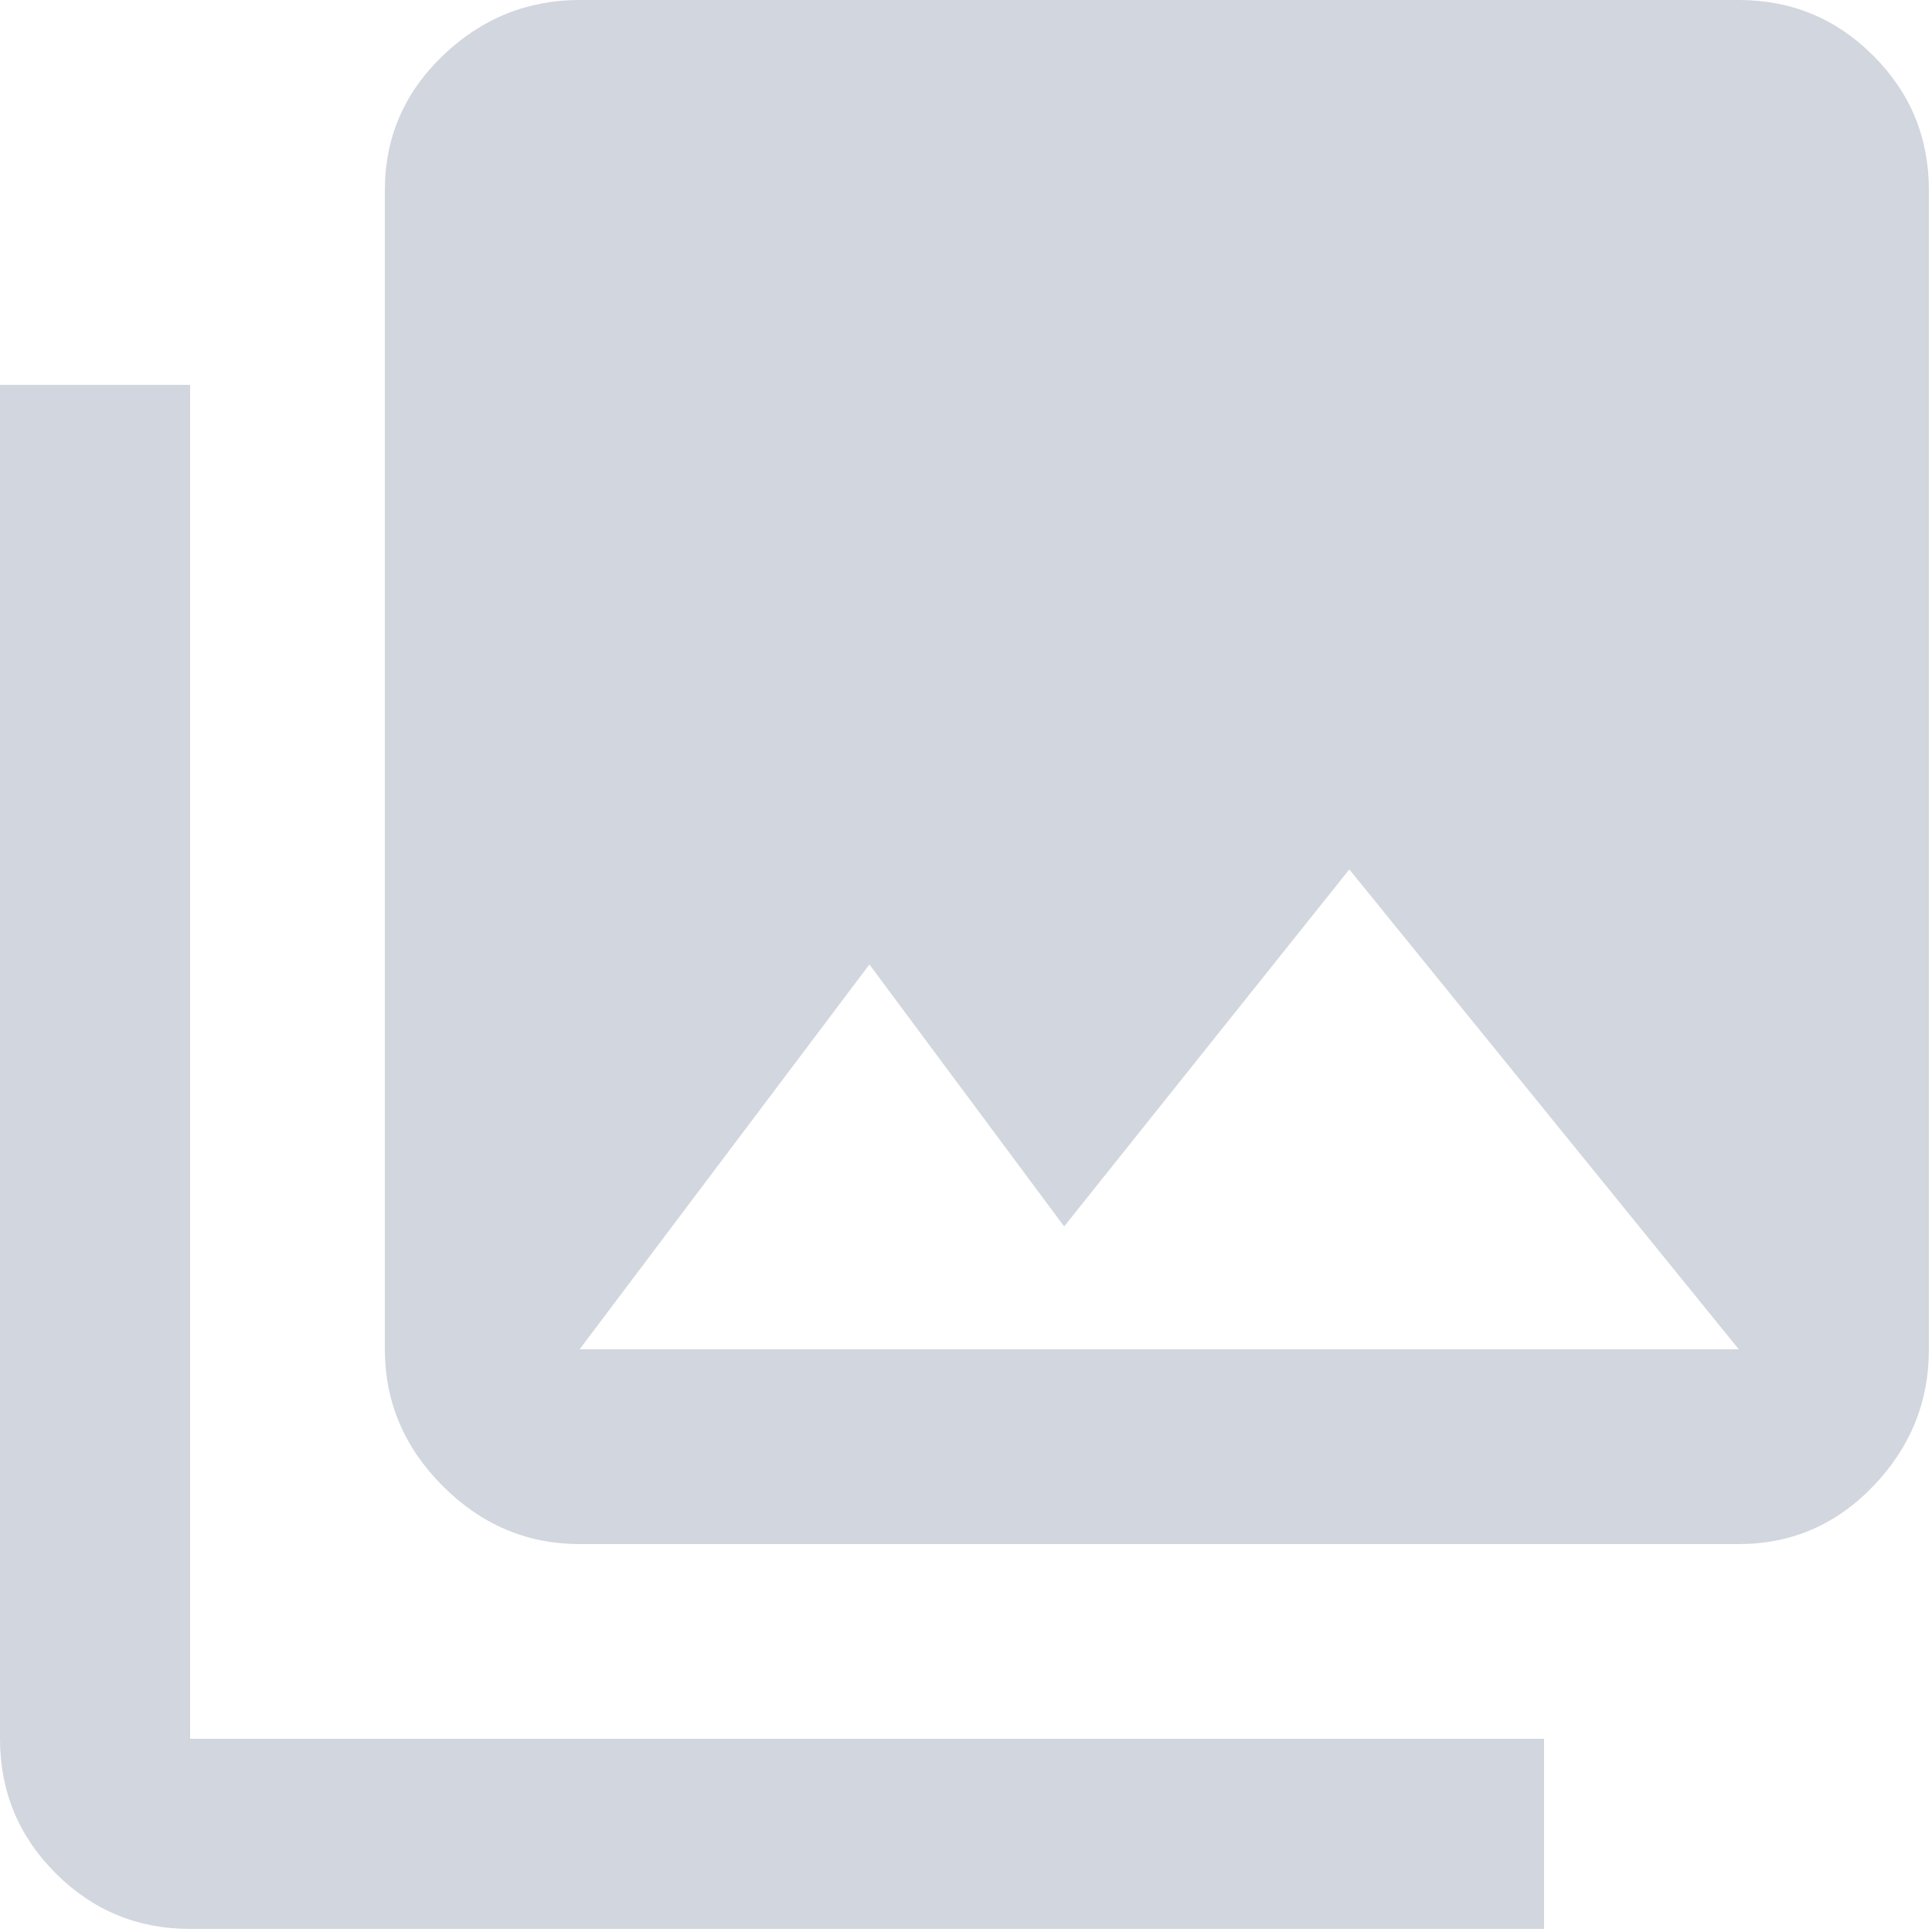
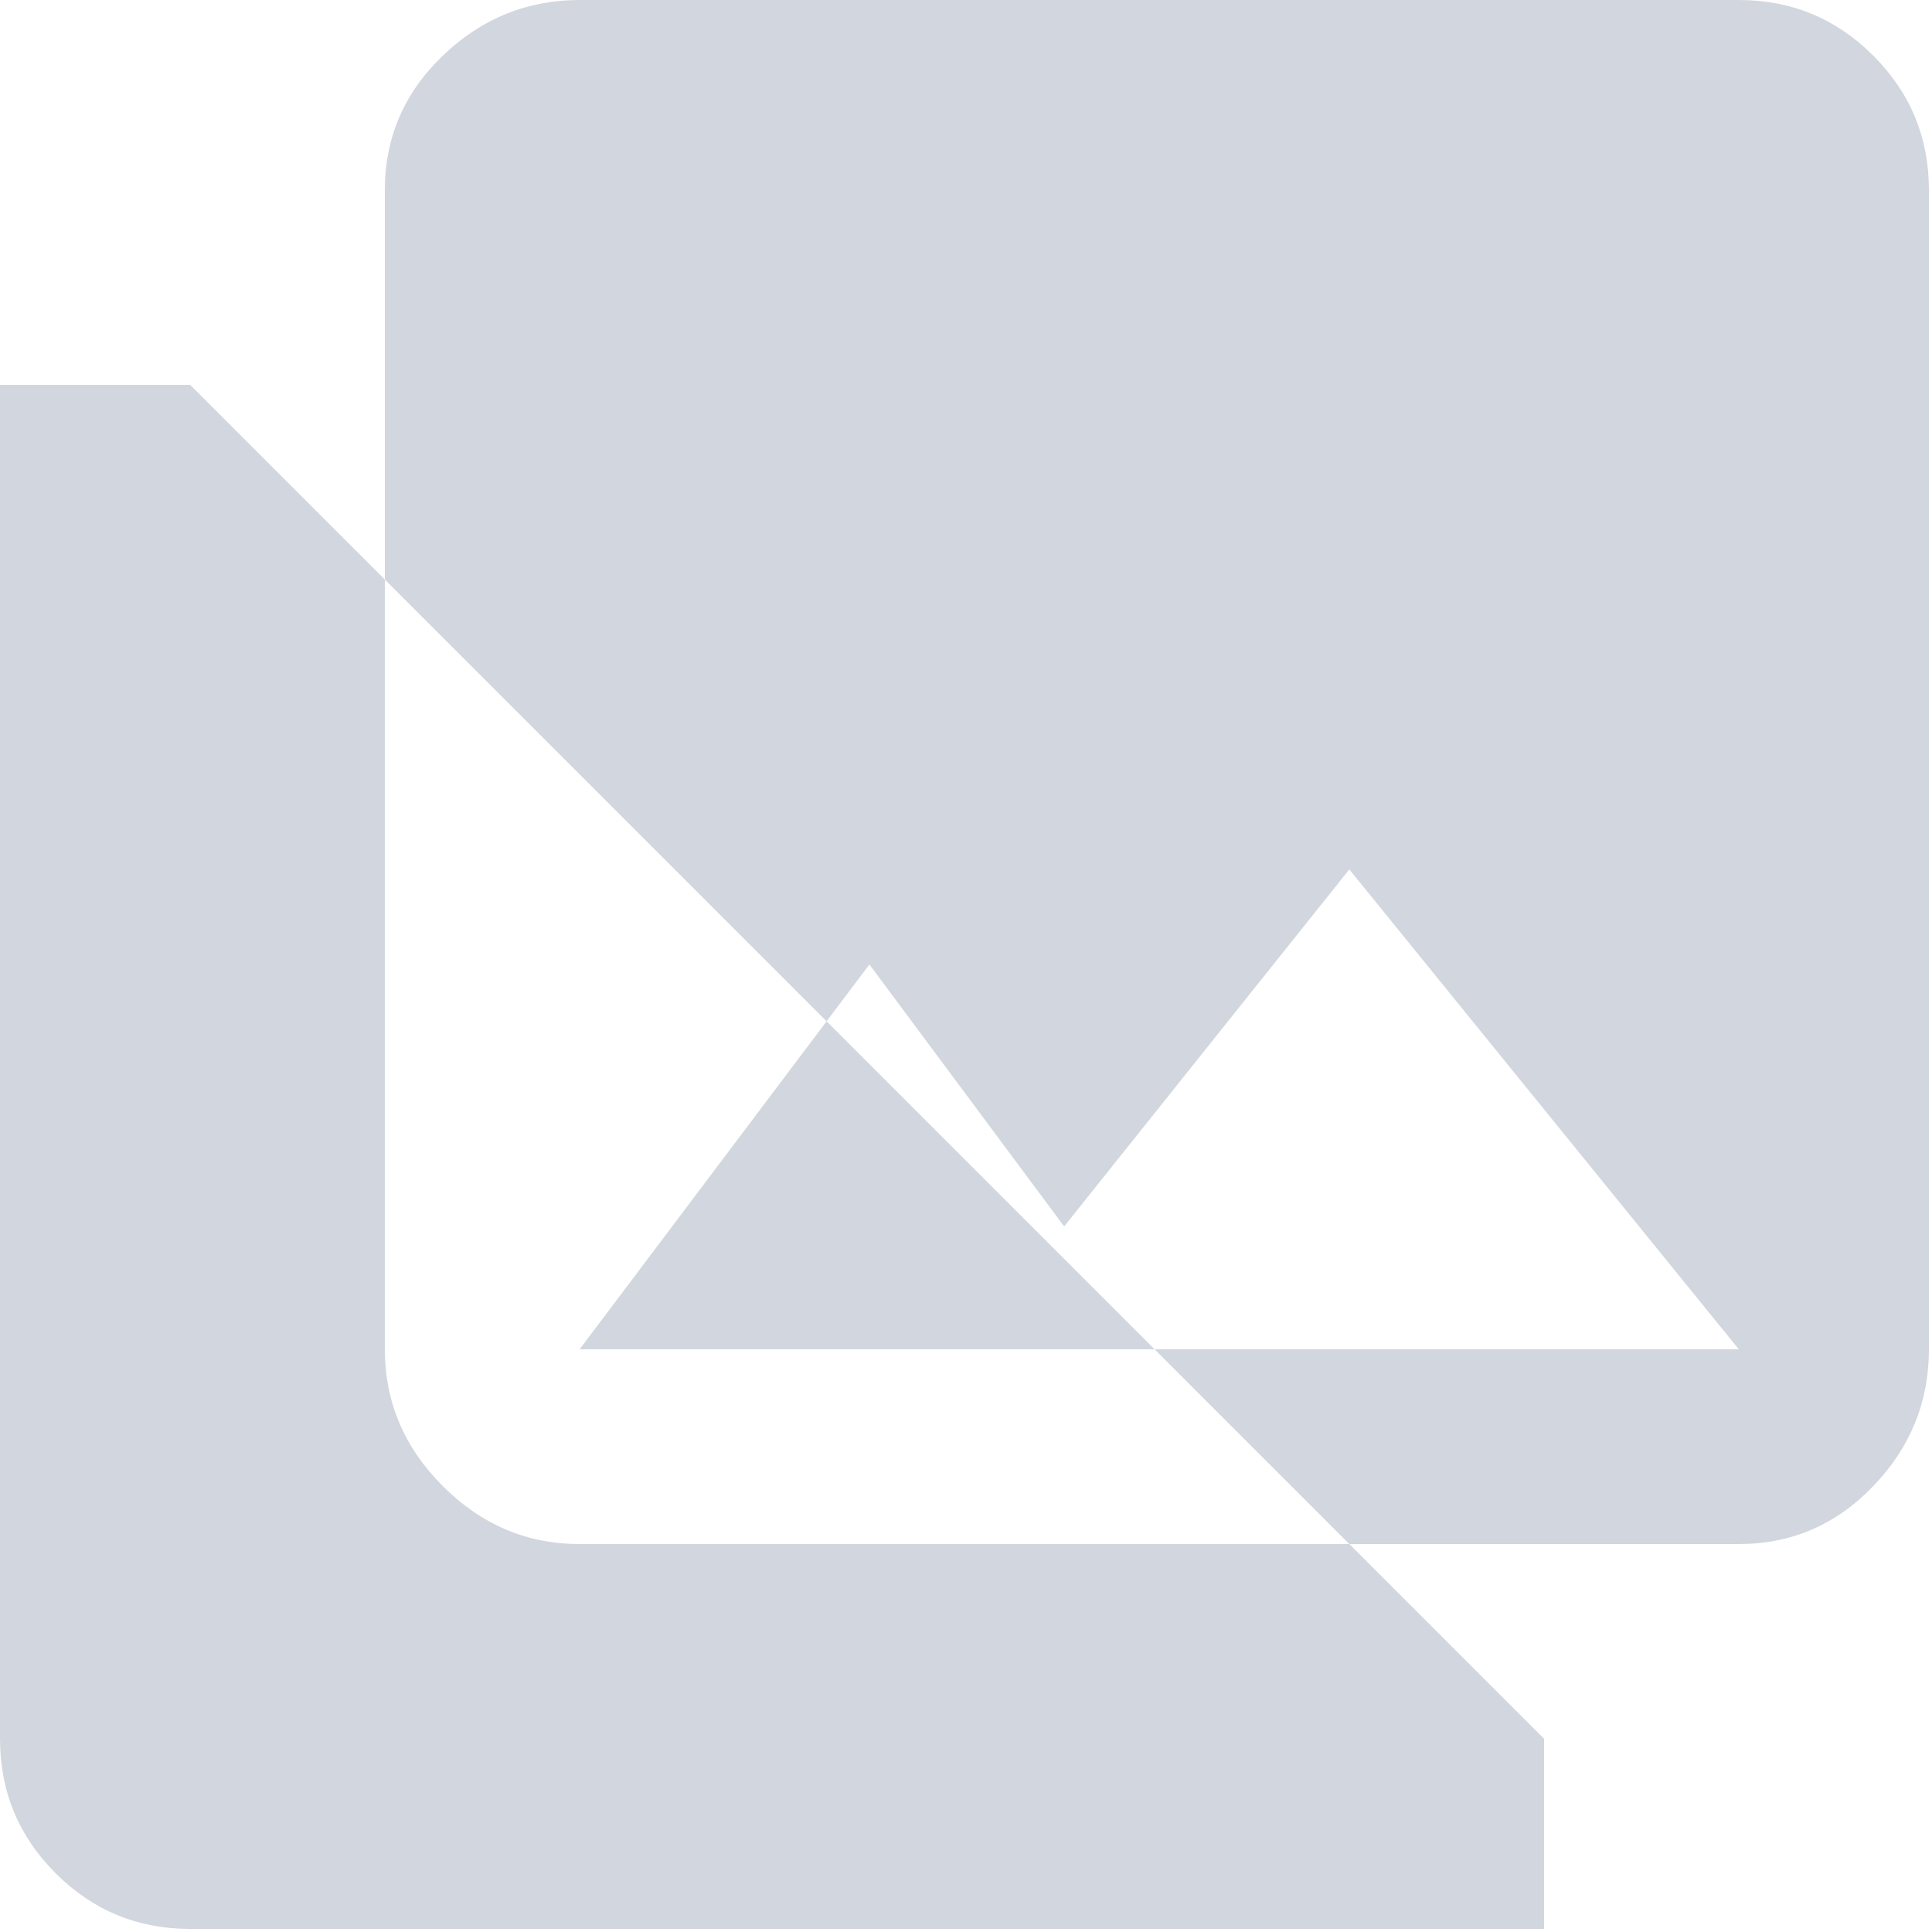
<svg xmlns="http://www.w3.org/2000/svg" width="50px" height="50px" viewBox="0 0 50 50" version="1.1">
  <title>icon-image</title>
  <desc>Created with Sketch.</desc>
  <defs />
  <g id="Doosan-CMS" stroke="none" stroke-width="1" fill="none" fill-rule="evenodd">
    <g id="doosan-cms-select-to-upload" transform="translate(-810, -280)" fill="#D2D6DE">
-       <path d="M810,289.96 L814.92,289.96 L814.92,325 L849.96,325 L849.96,329.92 L814.92,329.92 C813.56,329.92 812.4,329.44 811.44,328.48 C810.48,327.52 810,326.36 810,325 L810,289.96 Z M832.5,304.96 L825,314.92 L855,314.92 L844.92,302.5 L837.54,311.74 L832.5,304.96 Z M859.92,314.92 C859.92,316.28 859.44,317.46 858.48,318.46 C857.52,319.46 856.36,319.96 855,319.96 L825,319.96 C823.64,319.96 822.46,319.46 821.46,318.46 C820.46,317.46 819.96,316.28 819.96,314.92 L819.96,284.92 C819.96,283.56 820.46,282.4 821.46,281.44 C822.46,280.48 823.64,280 825,280 L855,280 C856.36,280 857.52,280.48 858.48,281.44 C859.44,282.4 859.92,283.56 859.92,284.92 L859.92,314.92 Z" id="icon-image" />
+       <path d="M810,289.96 L814.92,289.96 L849.96,325 L849.96,329.92 L814.92,329.92 C813.56,329.92 812.4,329.44 811.44,328.48 C810.48,327.52 810,326.36 810,325 L810,289.96 Z M832.5,304.96 L825,314.92 L855,314.92 L844.92,302.5 L837.54,311.74 L832.5,304.96 Z M859.92,314.92 C859.92,316.28 859.44,317.46 858.48,318.46 C857.52,319.46 856.36,319.96 855,319.96 L825,319.96 C823.64,319.96 822.46,319.46 821.46,318.46 C820.46,317.46 819.96,316.28 819.96,314.92 L819.96,284.92 C819.96,283.56 820.46,282.4 821.46,281.44 C822.46,280.48 823.64,280 825,280 L855,280 C856.36,280 857.52,280.48 858.48,281.44 C859.44,282.4 859.92,283.56 859.92,284.92 L859.92,314.92 Z" id="icon-image" />
    </g>
  </g>
</svg>